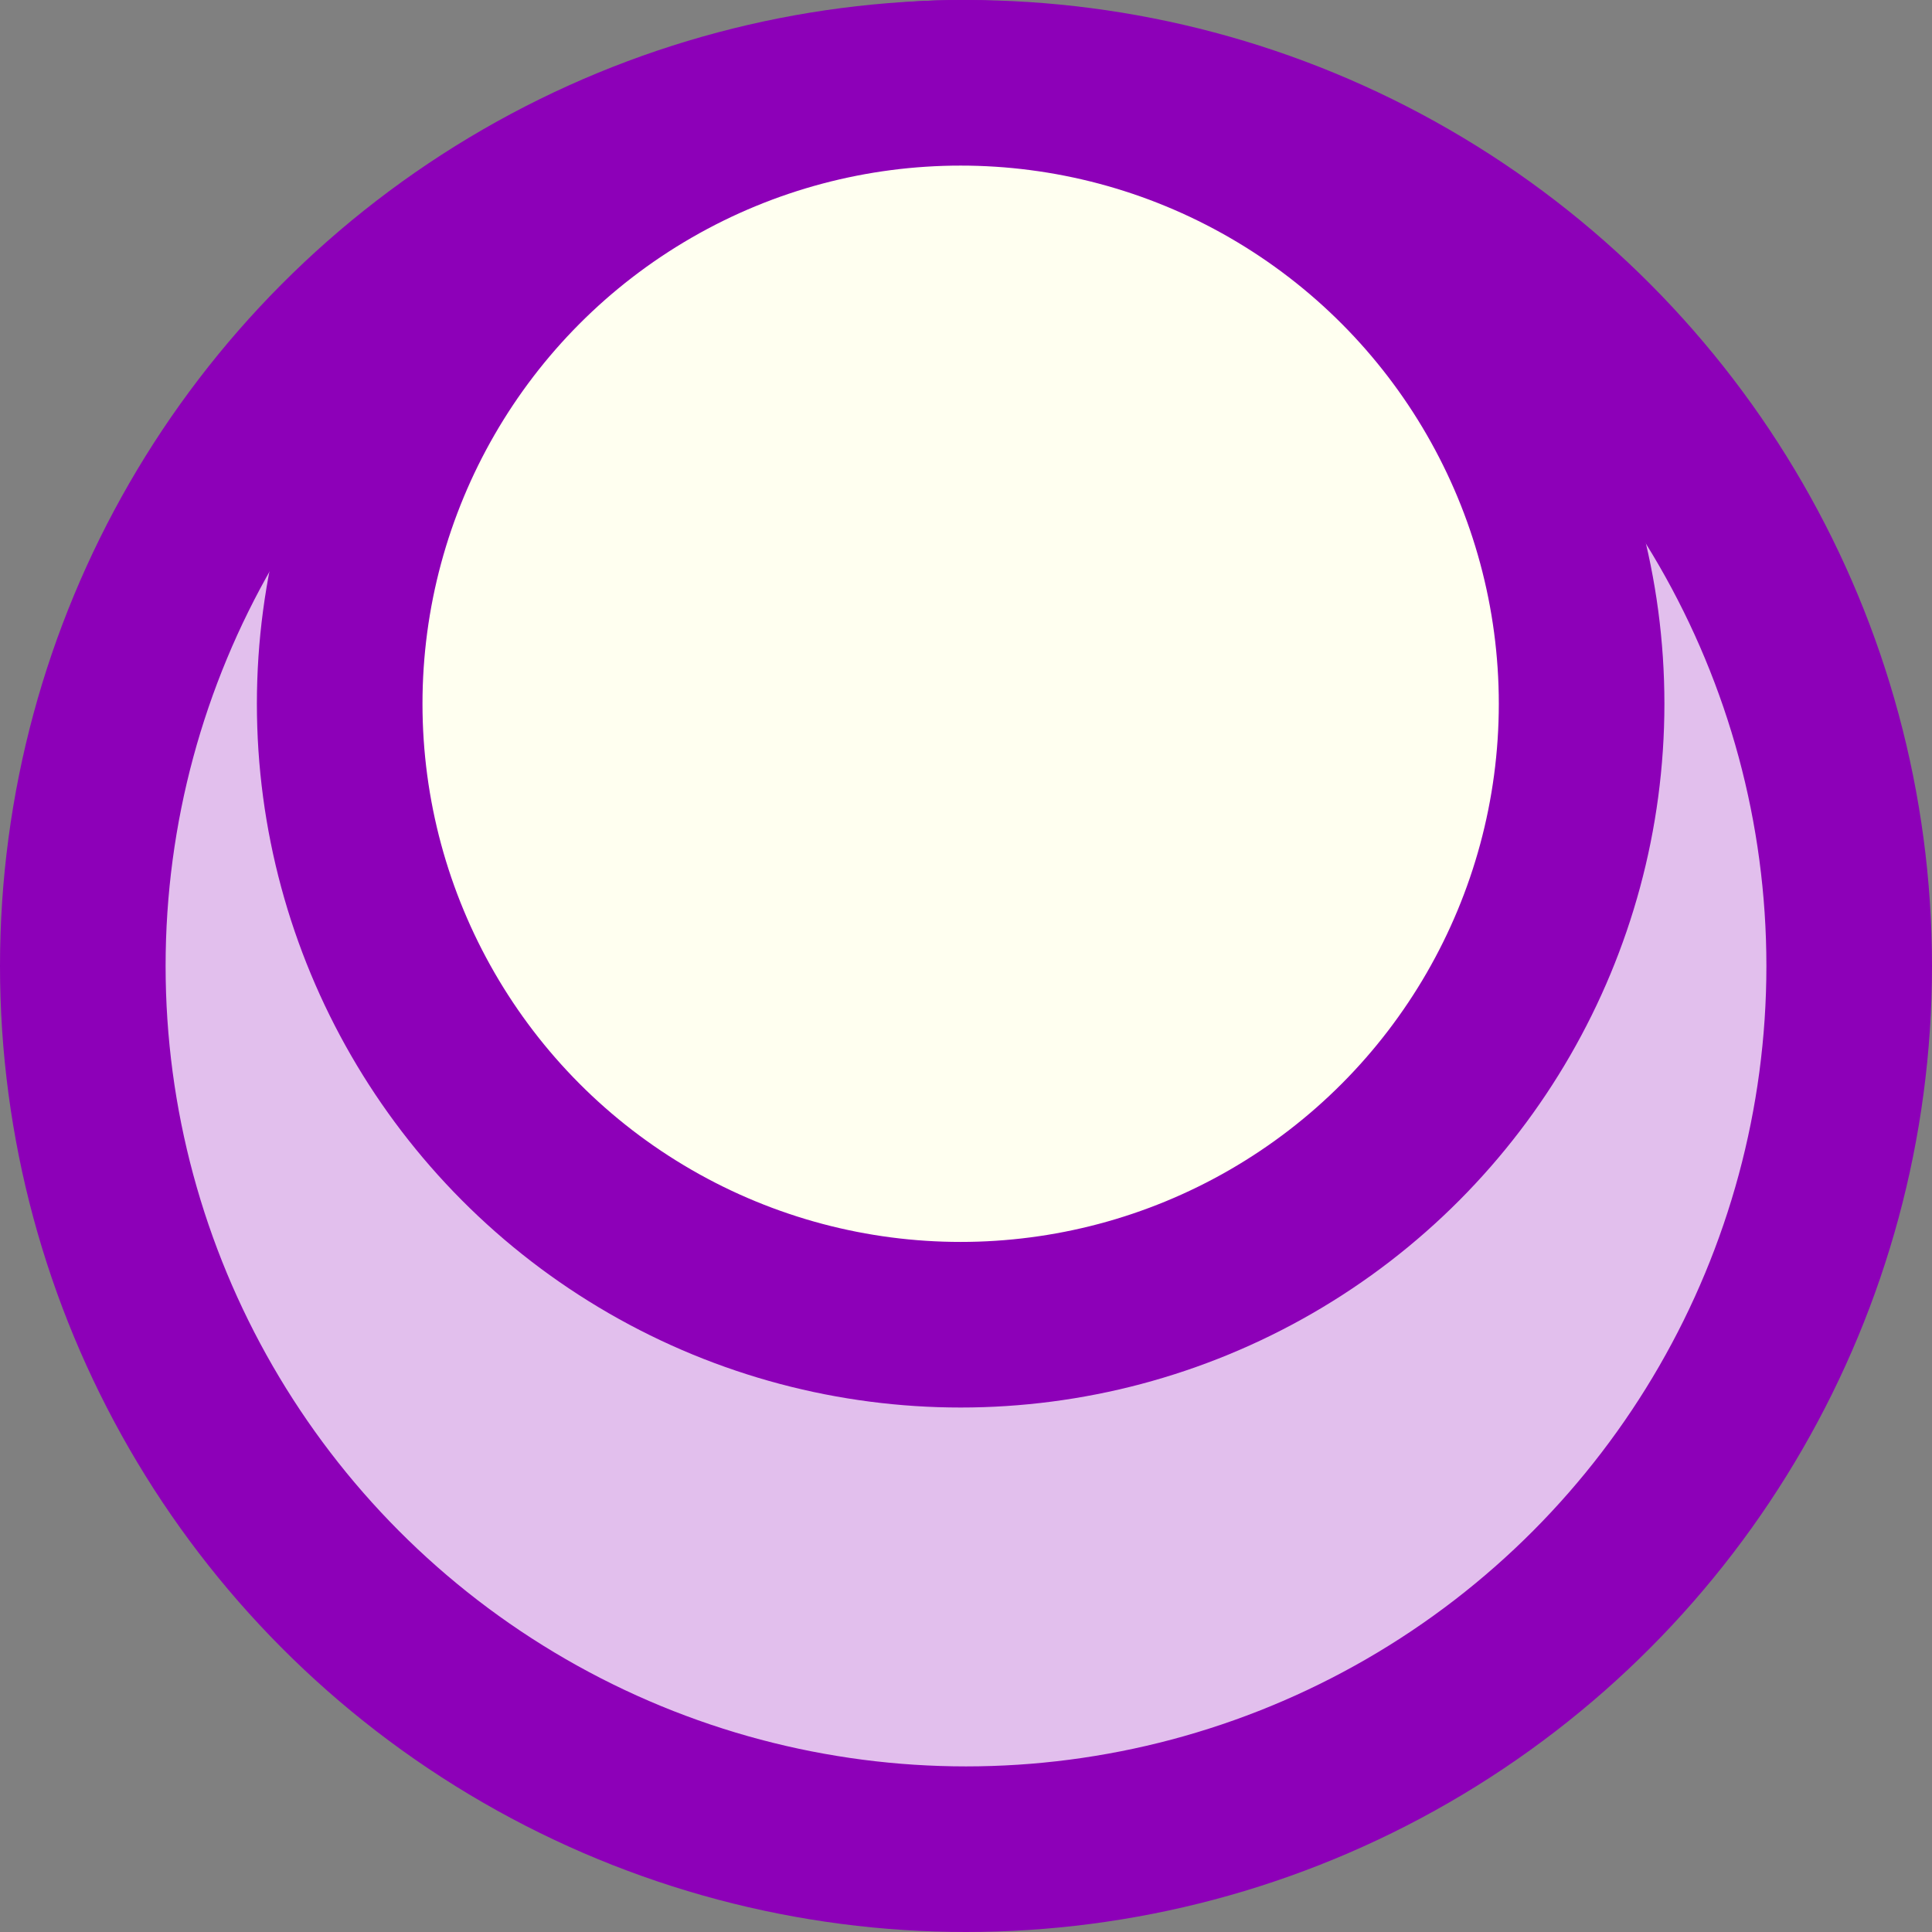
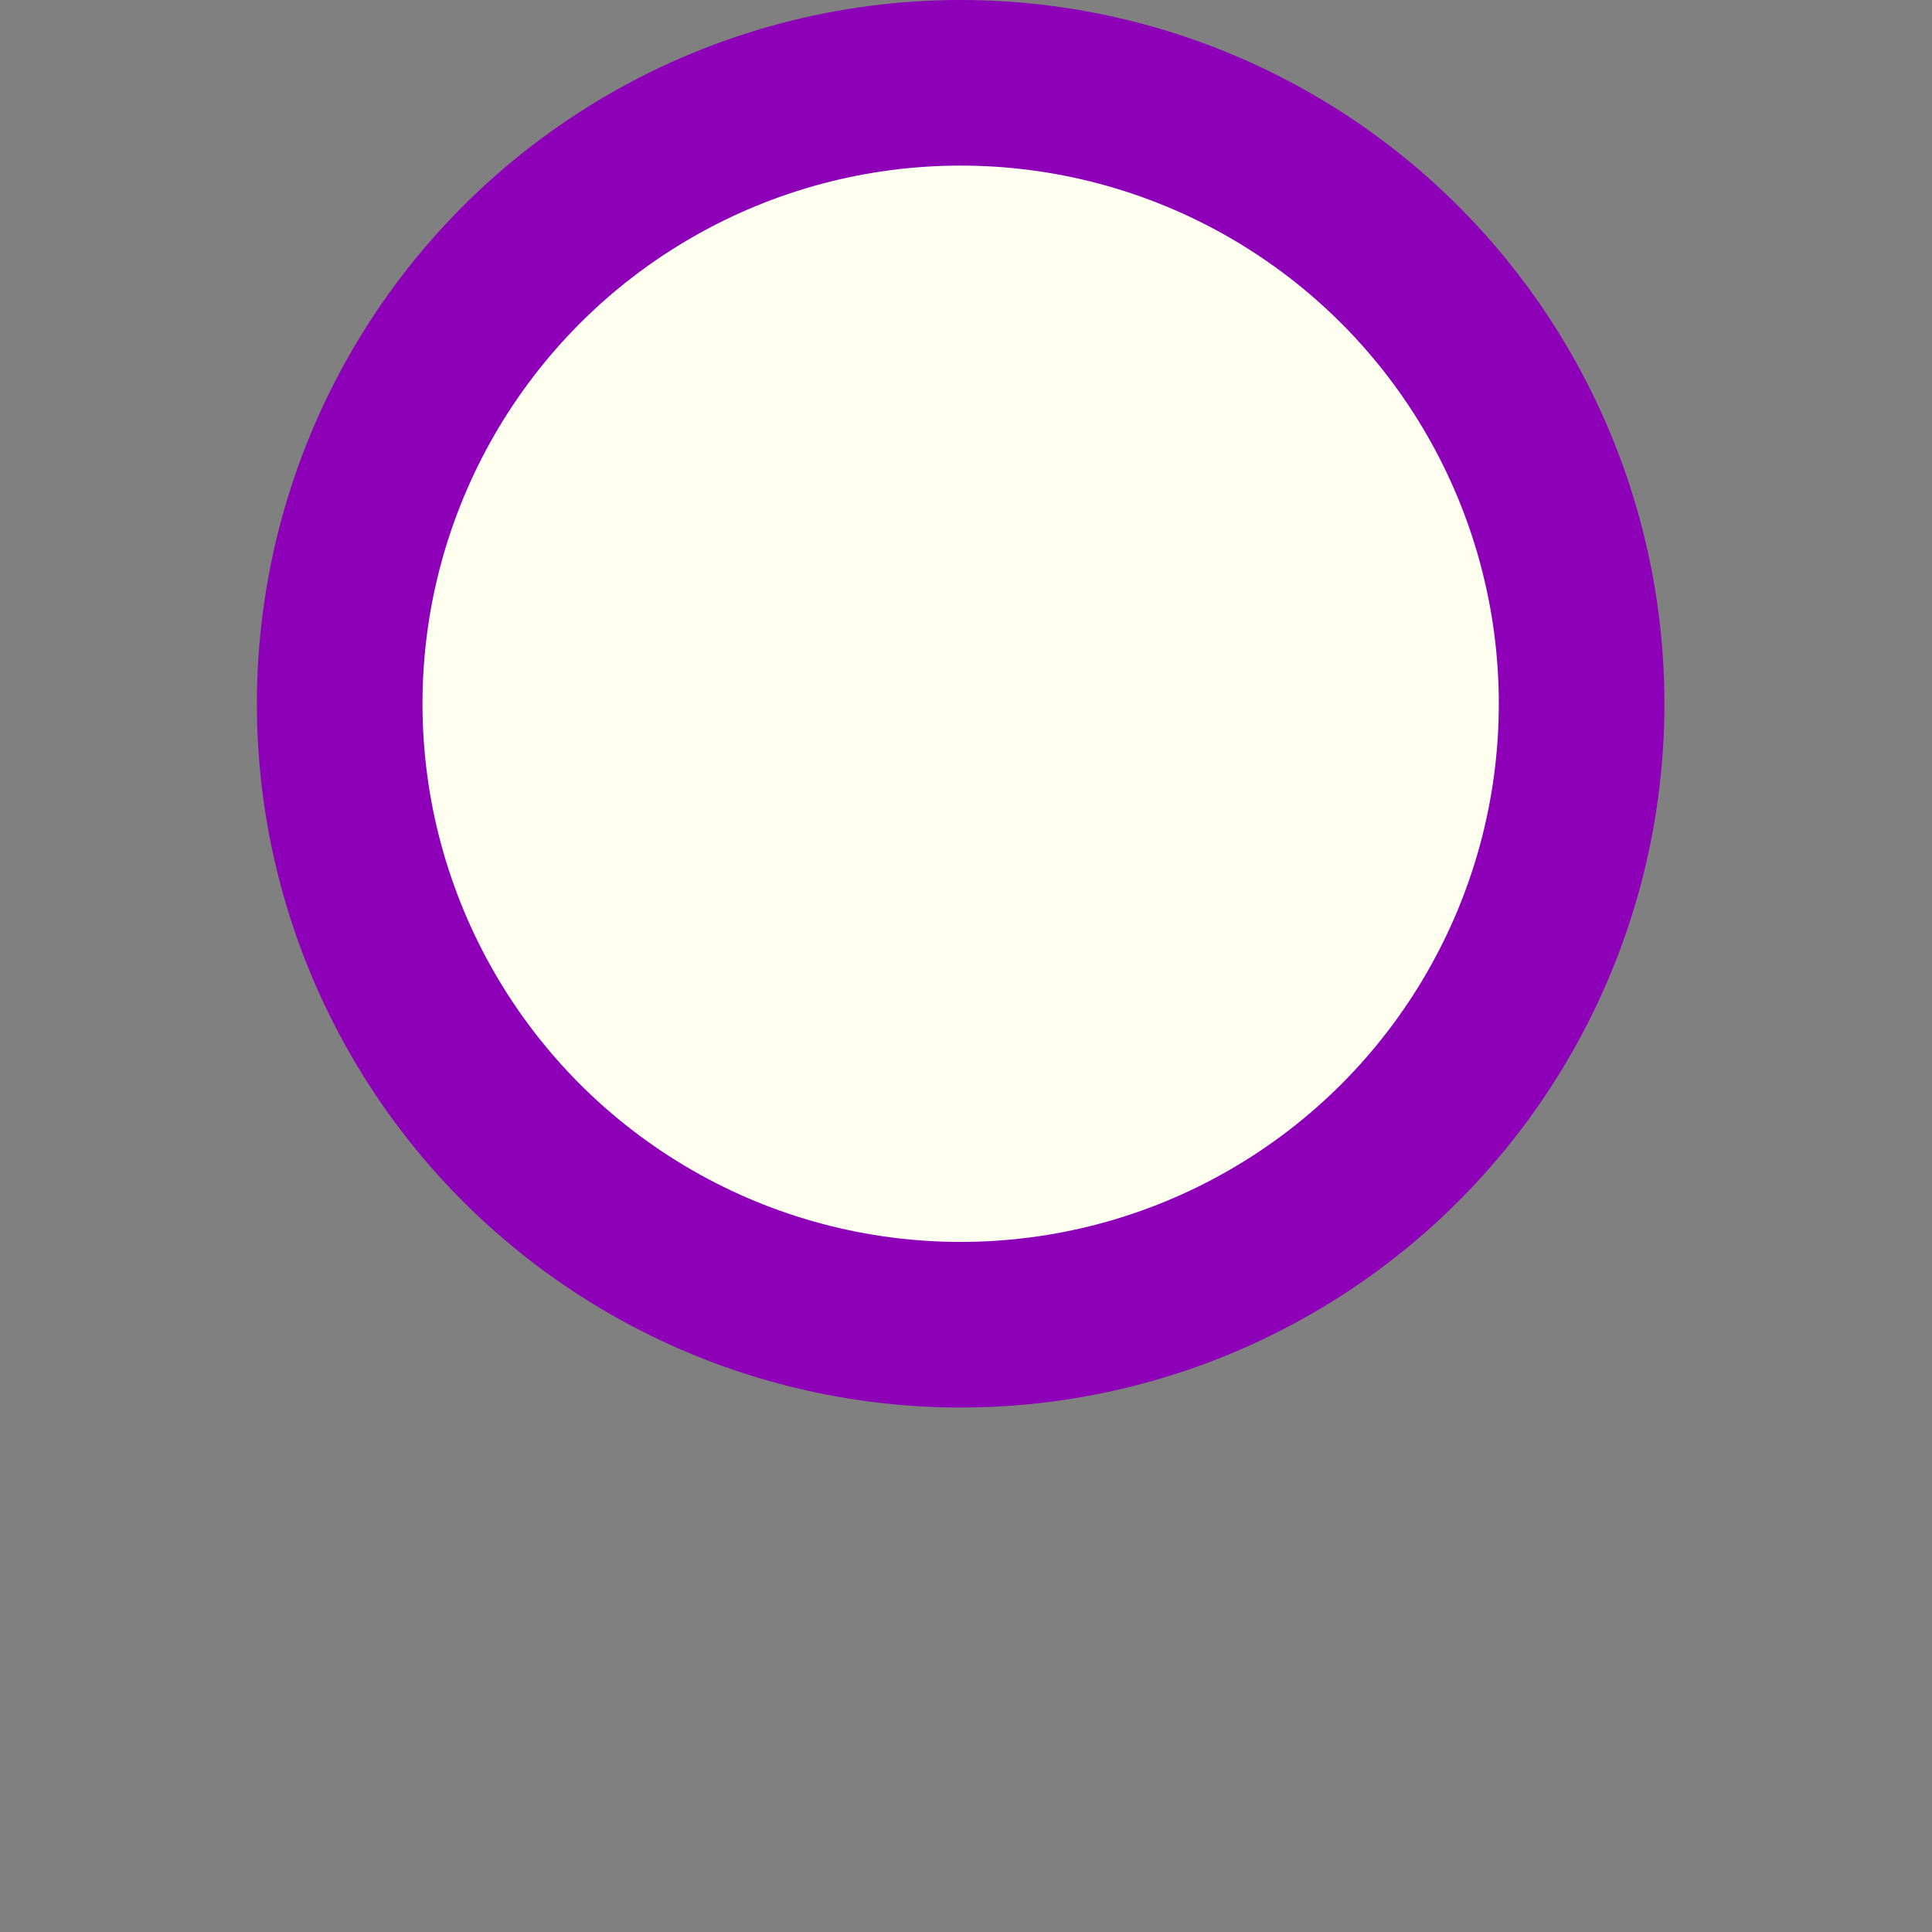
<svg xmlns="http://www.w3.org/2000/svg" version="1.1" width="350px" height="350px">
  <rect width="100%" height="100%" fill="#808080" stroke="none" />
  <svg width="350px" height="350px" viewBox="0 0 350 350" version="1.1">
    <title>Group 2</title>
    <g id="SvgjsG1062" stroke="none" stroke-width="1" fill="none" fill-rule="evenodd">
      <g id="SvgjsG1061" transform="translate(-76, -75)" stroke="#8D00B8" stroke-width="30">
        <g id="SvgjsG1060" transform="translate(76, 75)">
-           <circle id="SvgjsCircle1059" fill="#E2BFED" cx="175" cy="175" r="160" />
          <circle id="SvgjsCircle1058" fill="#FFFFF0" cx="174.03" cy="127.493" r="112.493" />
        </g>
      </g>
    </g>
  </svg>
  <style>@media (prefers-color-scheme: light) { :root { filter: none; } }
@media (prefers-color-scheme: dark) { :root { filter: none; } }
</style>
</svg>